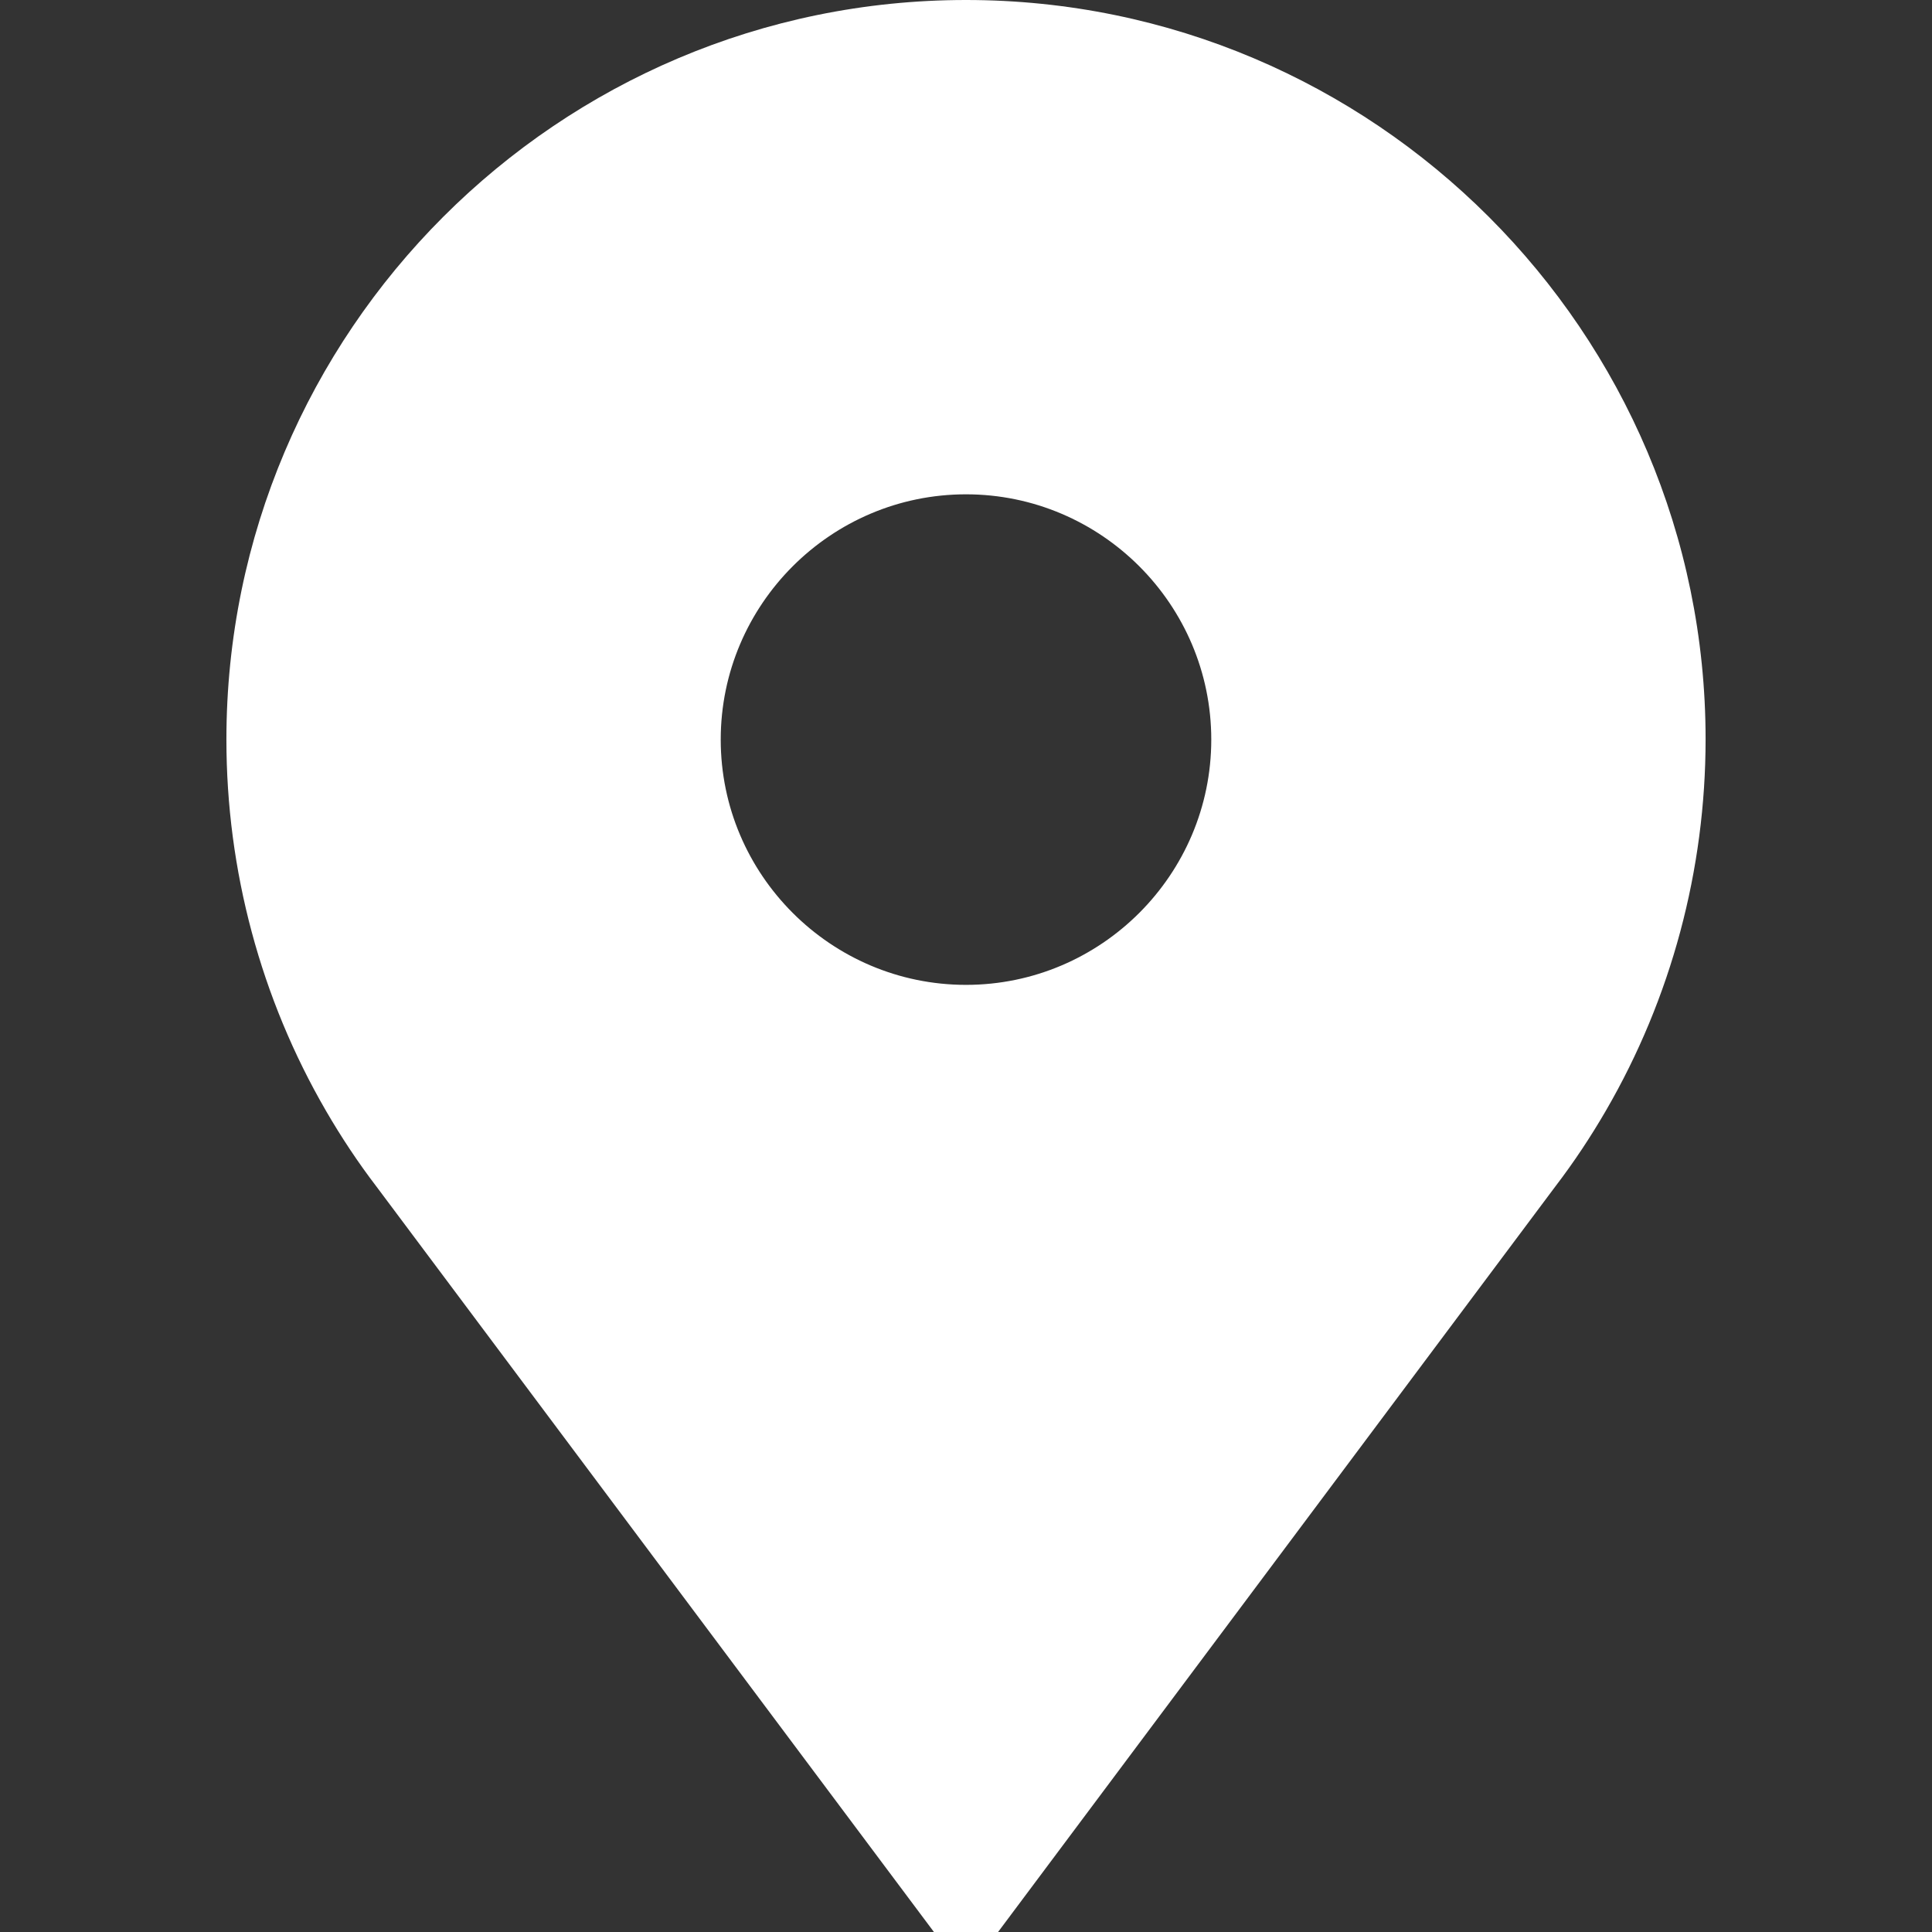
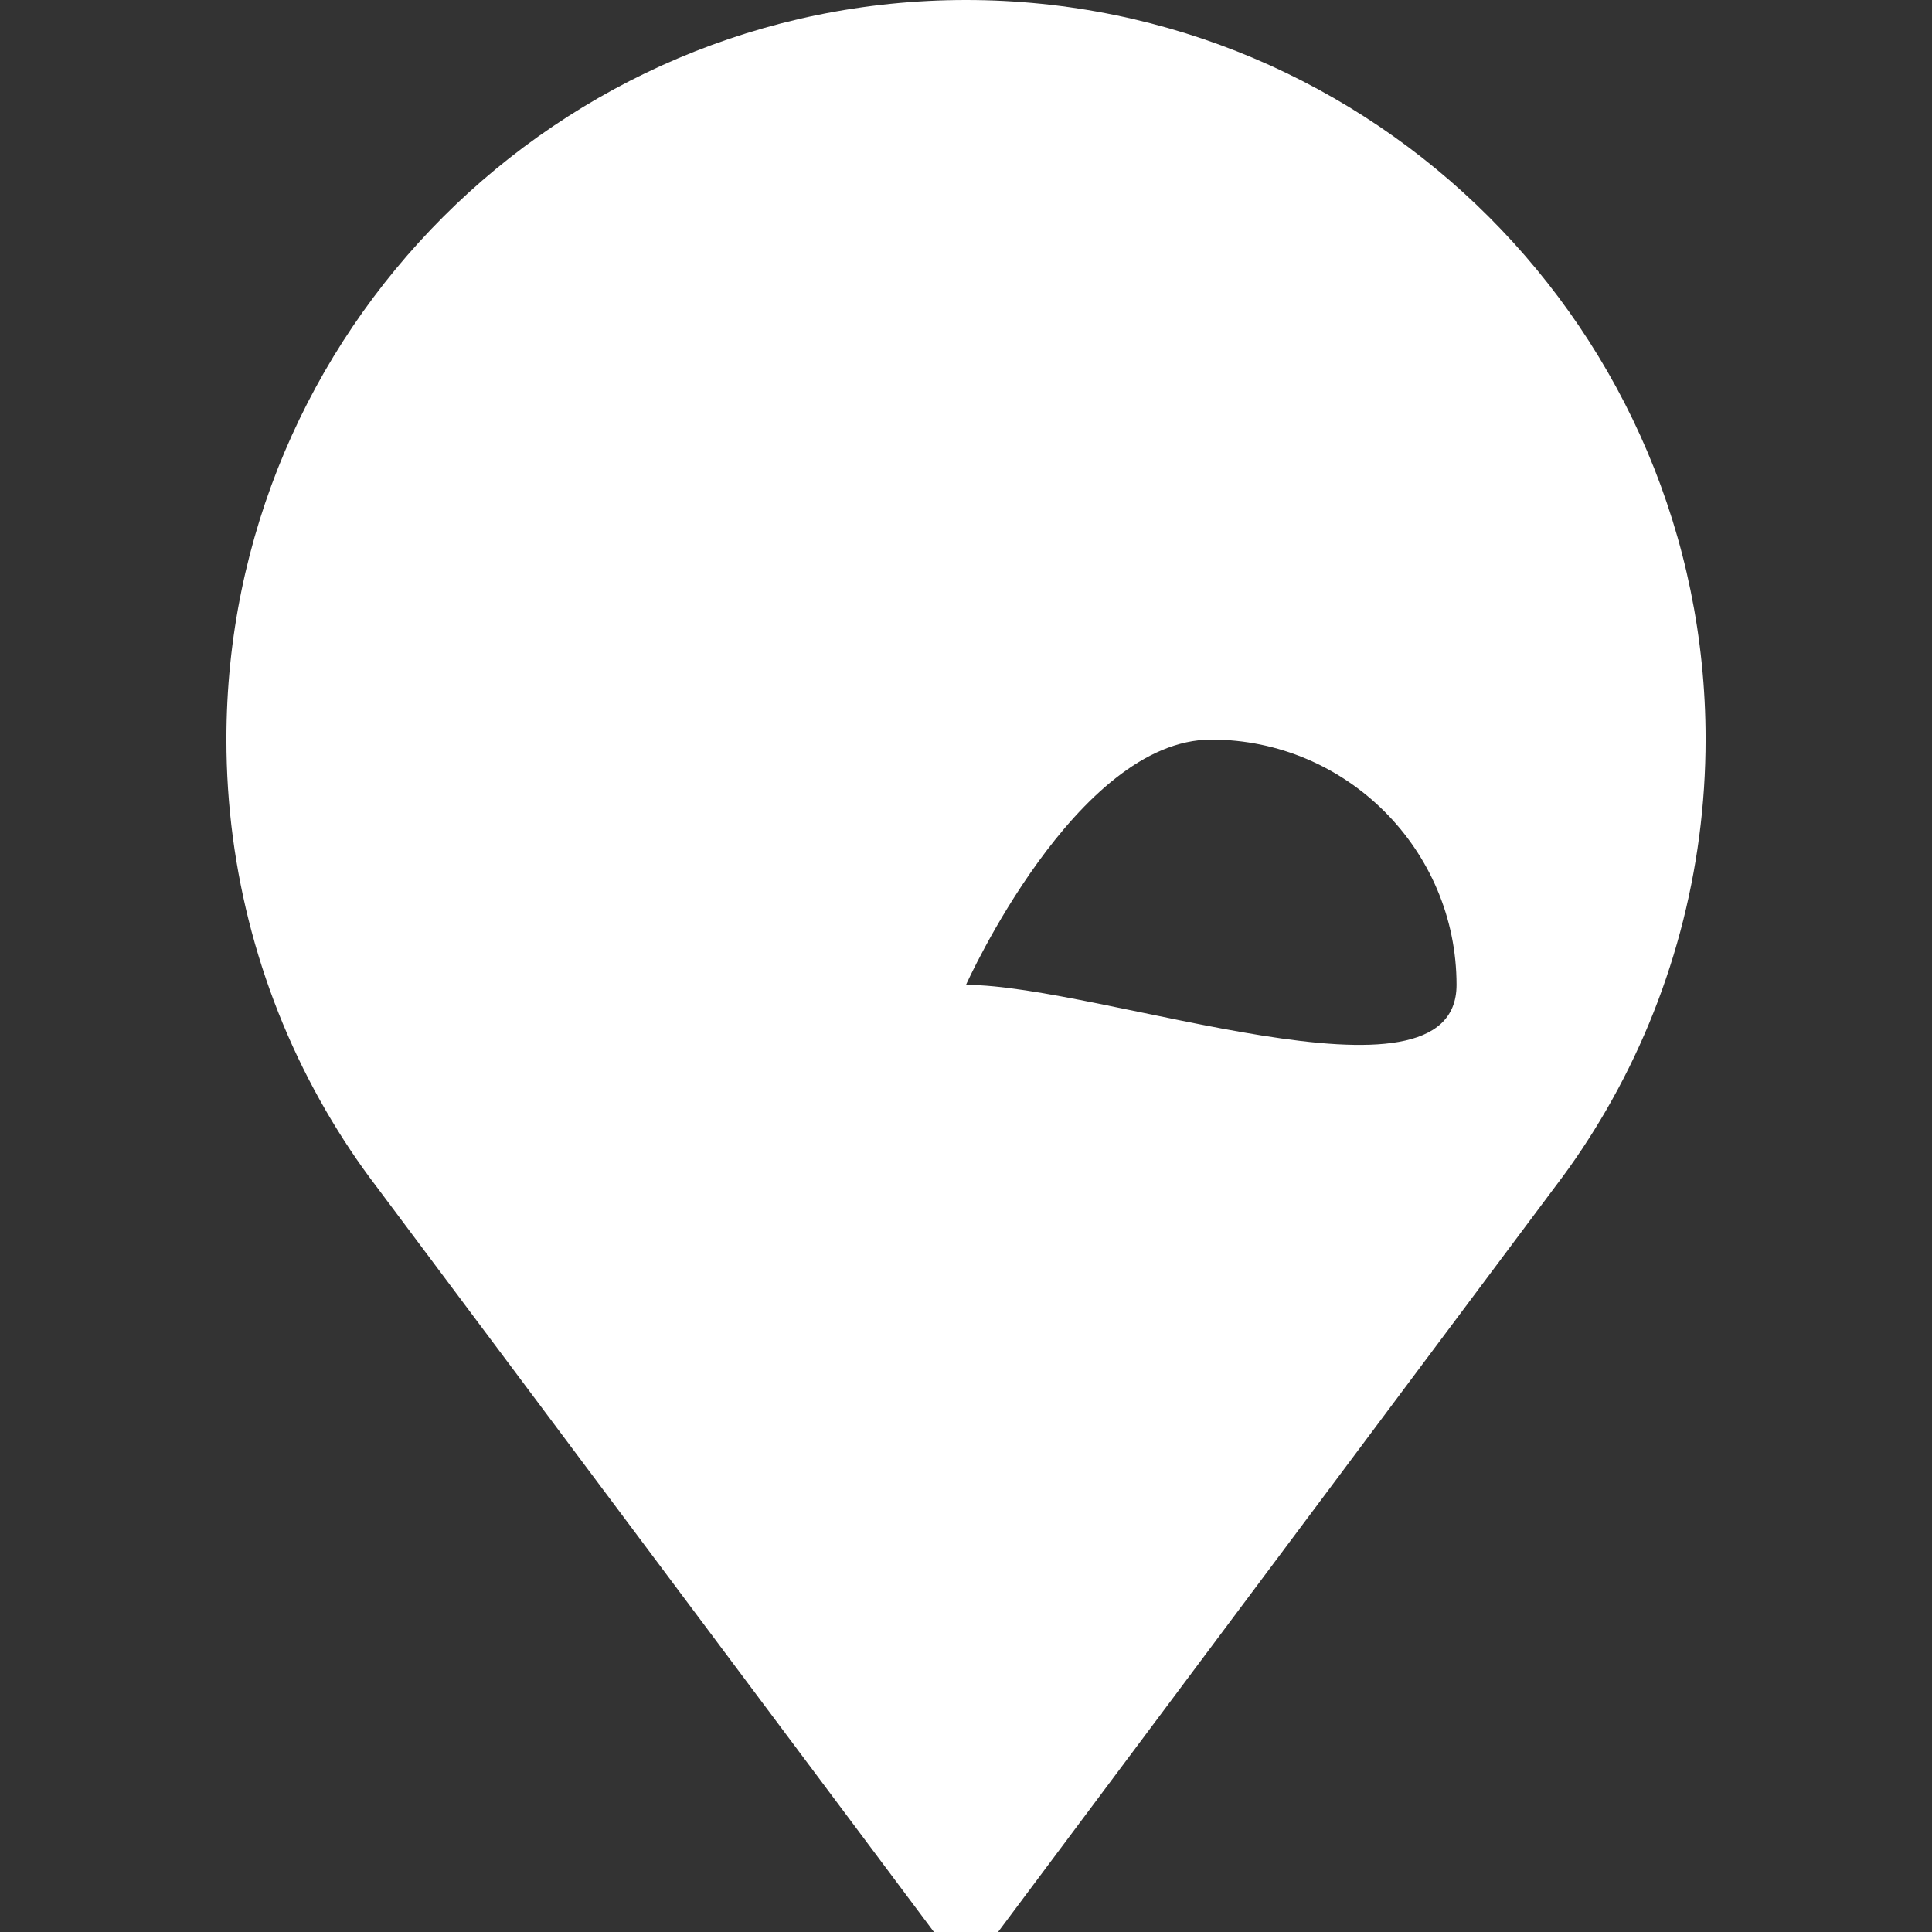
<svg xmlns="http://www.w3.org/2000/svg" version="1.1" id="Layer_1" x="0px" y="0px" viewBox="0 0 512 512" style="enable-background:new 0 0 512 512;" xml:space="preserve">
  <rect x="0" y="0" width="512" height="512" fill="#333333" stroke="none" />
  <style type="text/css">
	.st0{fill:#FFFFFF;}
</style>
  <g>
    <g>
-       <path class="st0" d="M256,0C147.9,0,60,87.9,60,196c0,34.6,9.1,68.6,26.4,98.4c4,6.9,8.5,13.7,13.4,20.1L247.5,512h17l147.7-197.6    c4.9-6.4,9.4-13.2,13.4-20.1c17.3-29.8,26.4-63.8,26.4-98.4C452,87.9,364.1,0,256,0z M256,261c-35.8,0-65-29.2-65-65    s29.2-65,65-65s65,29.2,65,65S291.8,261,256,261z" />
+       <path class="st0" d="M256,0C147.9,0,60,87.9,60,196c0,34.6,9.1,68.6,26.4,98.4c4,6.9,8.5,13.7,13.4,20.1L247.5,512h17l147.7-197.6    c4.9-6.4,9.4-13.2,13.4-20.1c17.3-29.8,26.4-63.8,26.4-98.4C452,87.9,364.1,0,256,0z M256,261s29.2-65,65-65s65,29.2,65,65S291.8,261,256,261z" />
    </g>
  </g>
</svg>